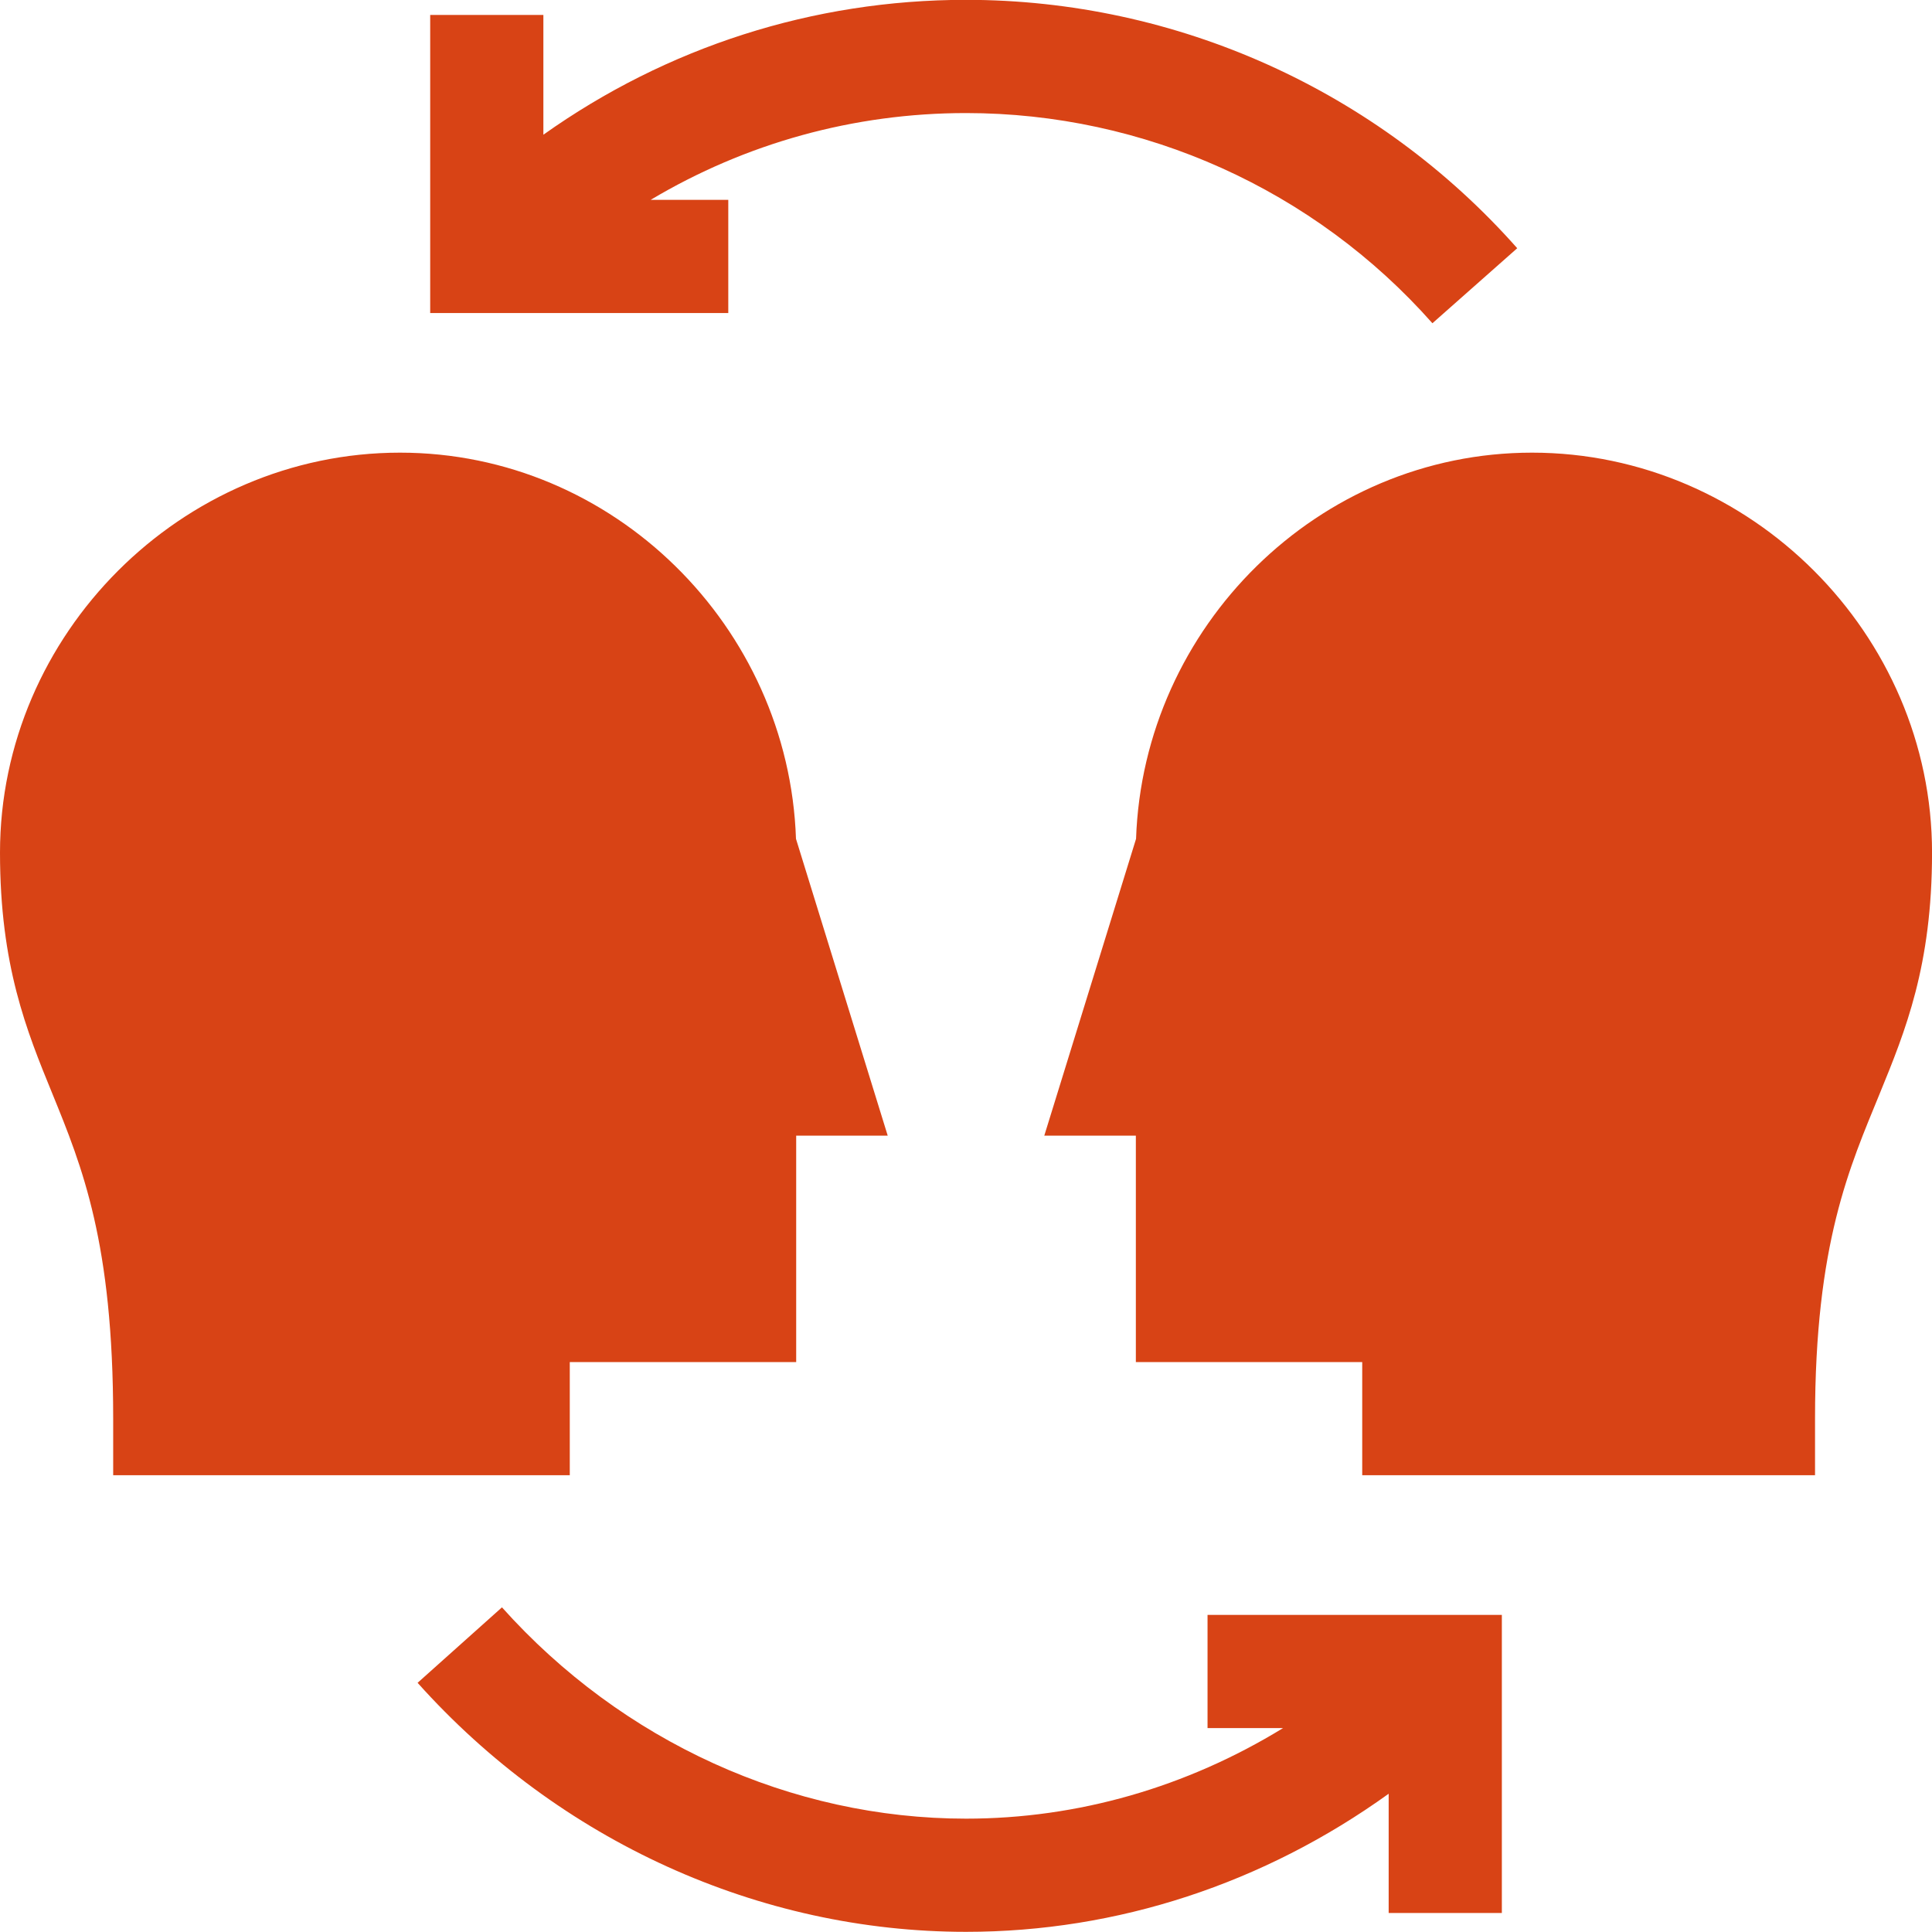
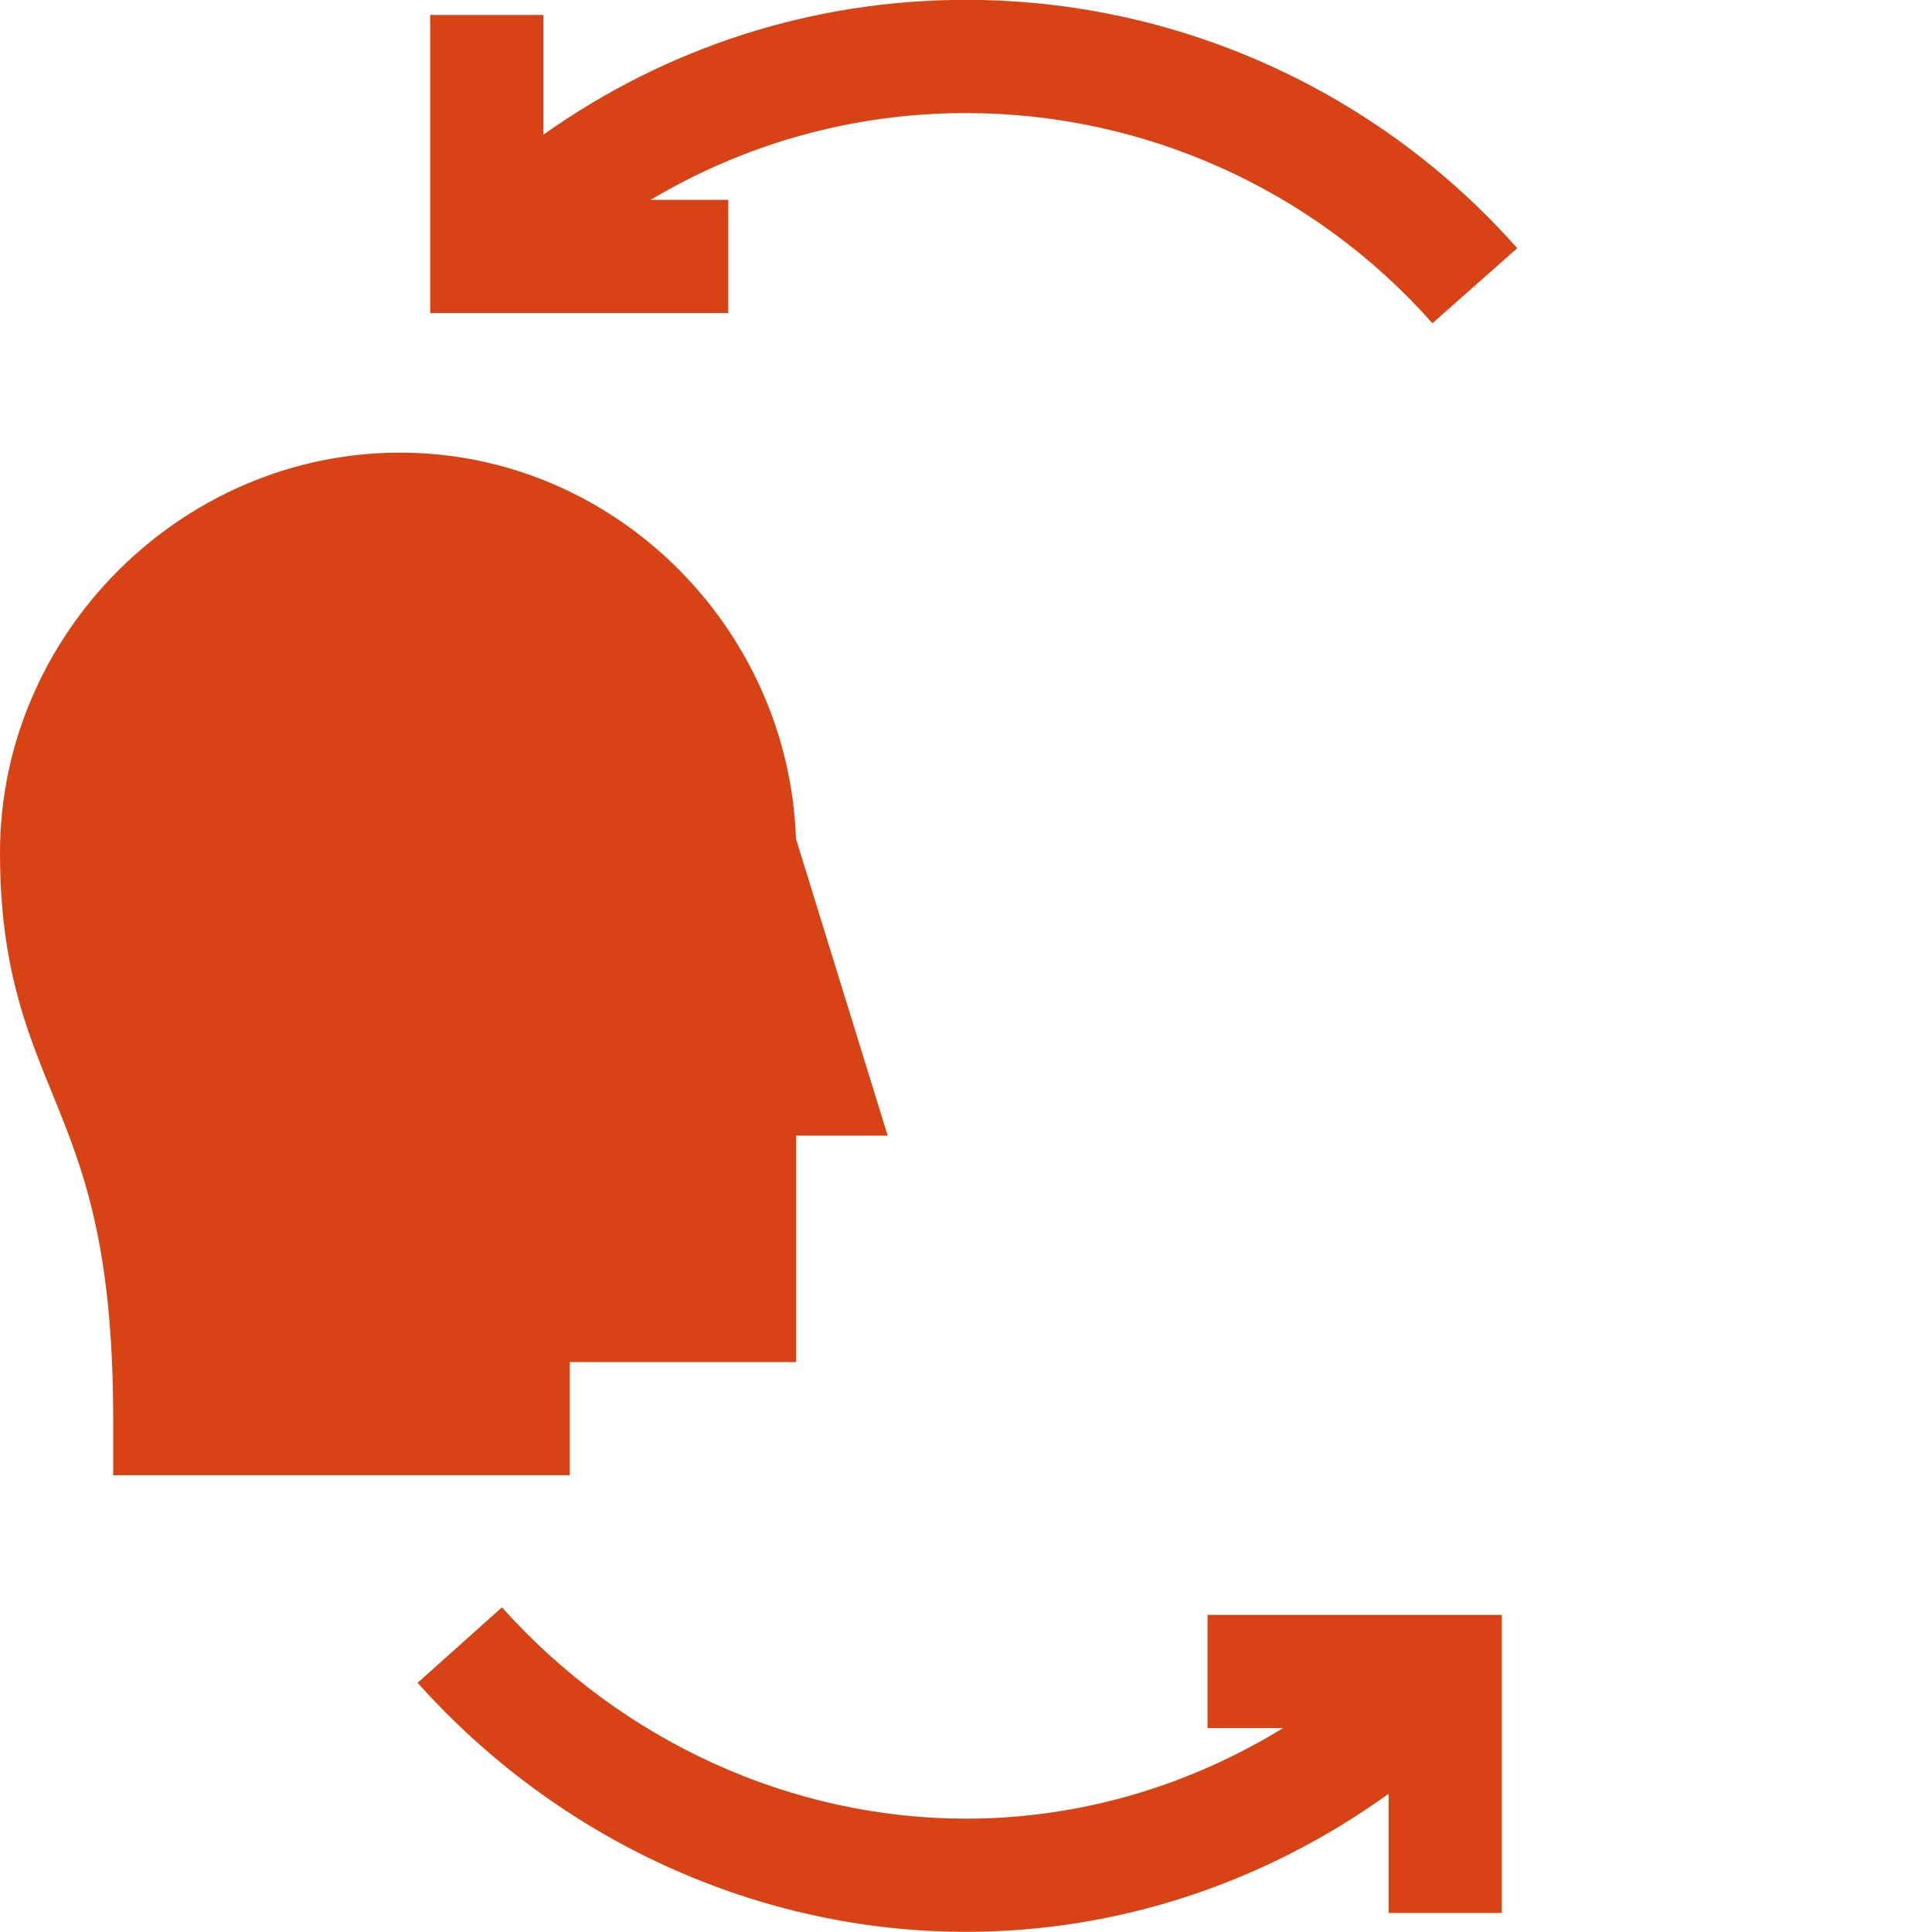
<svg xmlns="http://www.w3.org/2000/svg" width="48" height="48" viewBox="0 0 48 48" fill="none">
  <g clip-path="url(#clip0_10728_4574)">
    <path d="M2.812 35.246V36.652H14.156V33.84H19.781V28.215H22.055L19.776 20.84C19.595 15.571 15.249 11.246 9.938 11.246C4.51 11.246 0 15.756 0 21.184C0 23.988 0.659 25.604 1.299 27.168C2.043 28.992 2.812 30.878 2.812 35.246Z" fill="#D84315" />
-     <path d="M38.063 11.246C32.751 11.246 28.406 15.571 28.225 20.84L25.945 28.215H28.22V33.84H33.844V36.652H45.094V35.246C45.094 30.878 45.957 28.992 46.702 27.168C47.342 25.604 48.001 23.988 48.001 21.184C48.001 15.756 43.49 11.246 38.063 11.246Z" fill="#D84315" />
    <path d="M12.471 39.934L10.375 41.809C13.894 45.741 18.861 47.996 24.001 47.996C27.766 47.996 31.402 46.794 34.501 44.565V47.528H37.313V40.121H30.001V42.934H31.877C29.484 44.401 26.781 45.184 24.001 45.184C19.66 45.184 15.457 43.27 12.471 39.934Z" fill="#D84315" />
    <path d="M10.688 0.371V7.777H18.094V4.965H16.166C18.524 3.559 21.21 2.809 24 2.809C28.428 2.809 32.651 4.712 35.588 8.031L37.695 6.167C34.224 2.245 29.233 -0.004 24 -0.004C20.2 -0.004 16.565 1.17 13.5 3.347V0.371H10.688Z" fill="#D84315" />
  </g>
  <defs>
    <clipPath id="clip0_10728_4574">
      <rect width="48" height="48" fill="white" transform="translate(0 -0.004)" />
    </clipPath>
  </defs>
</svg>